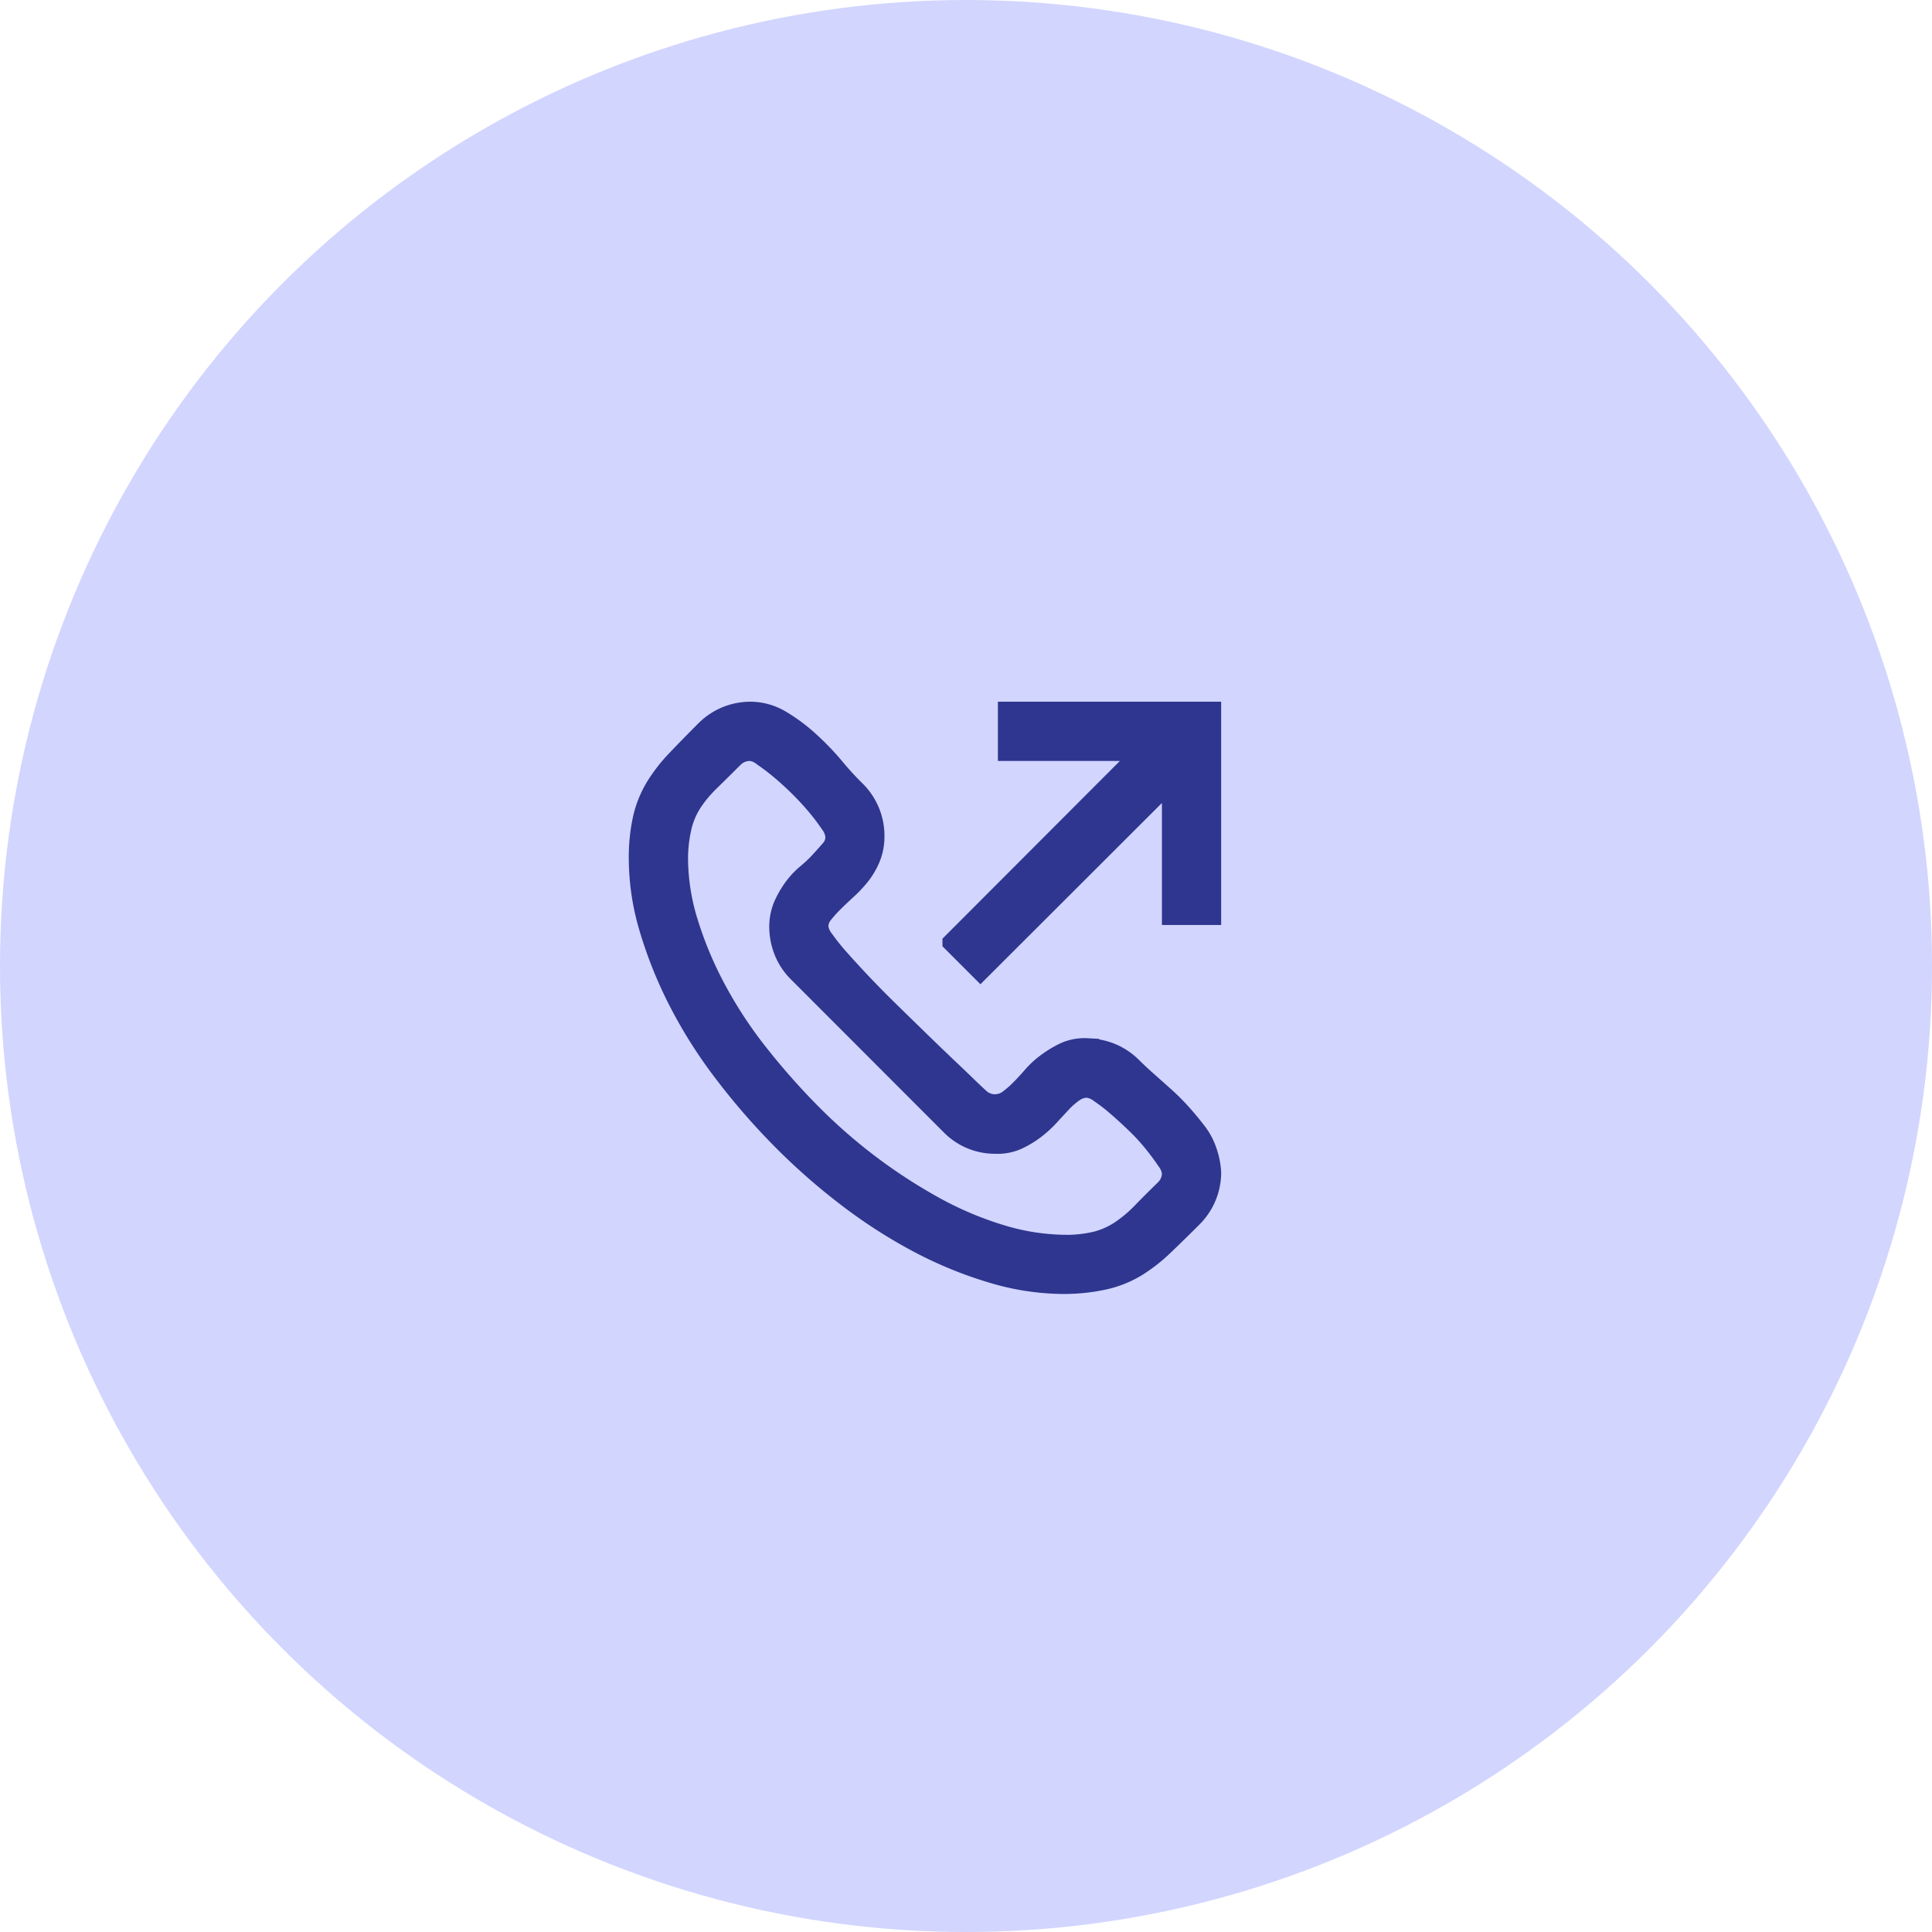
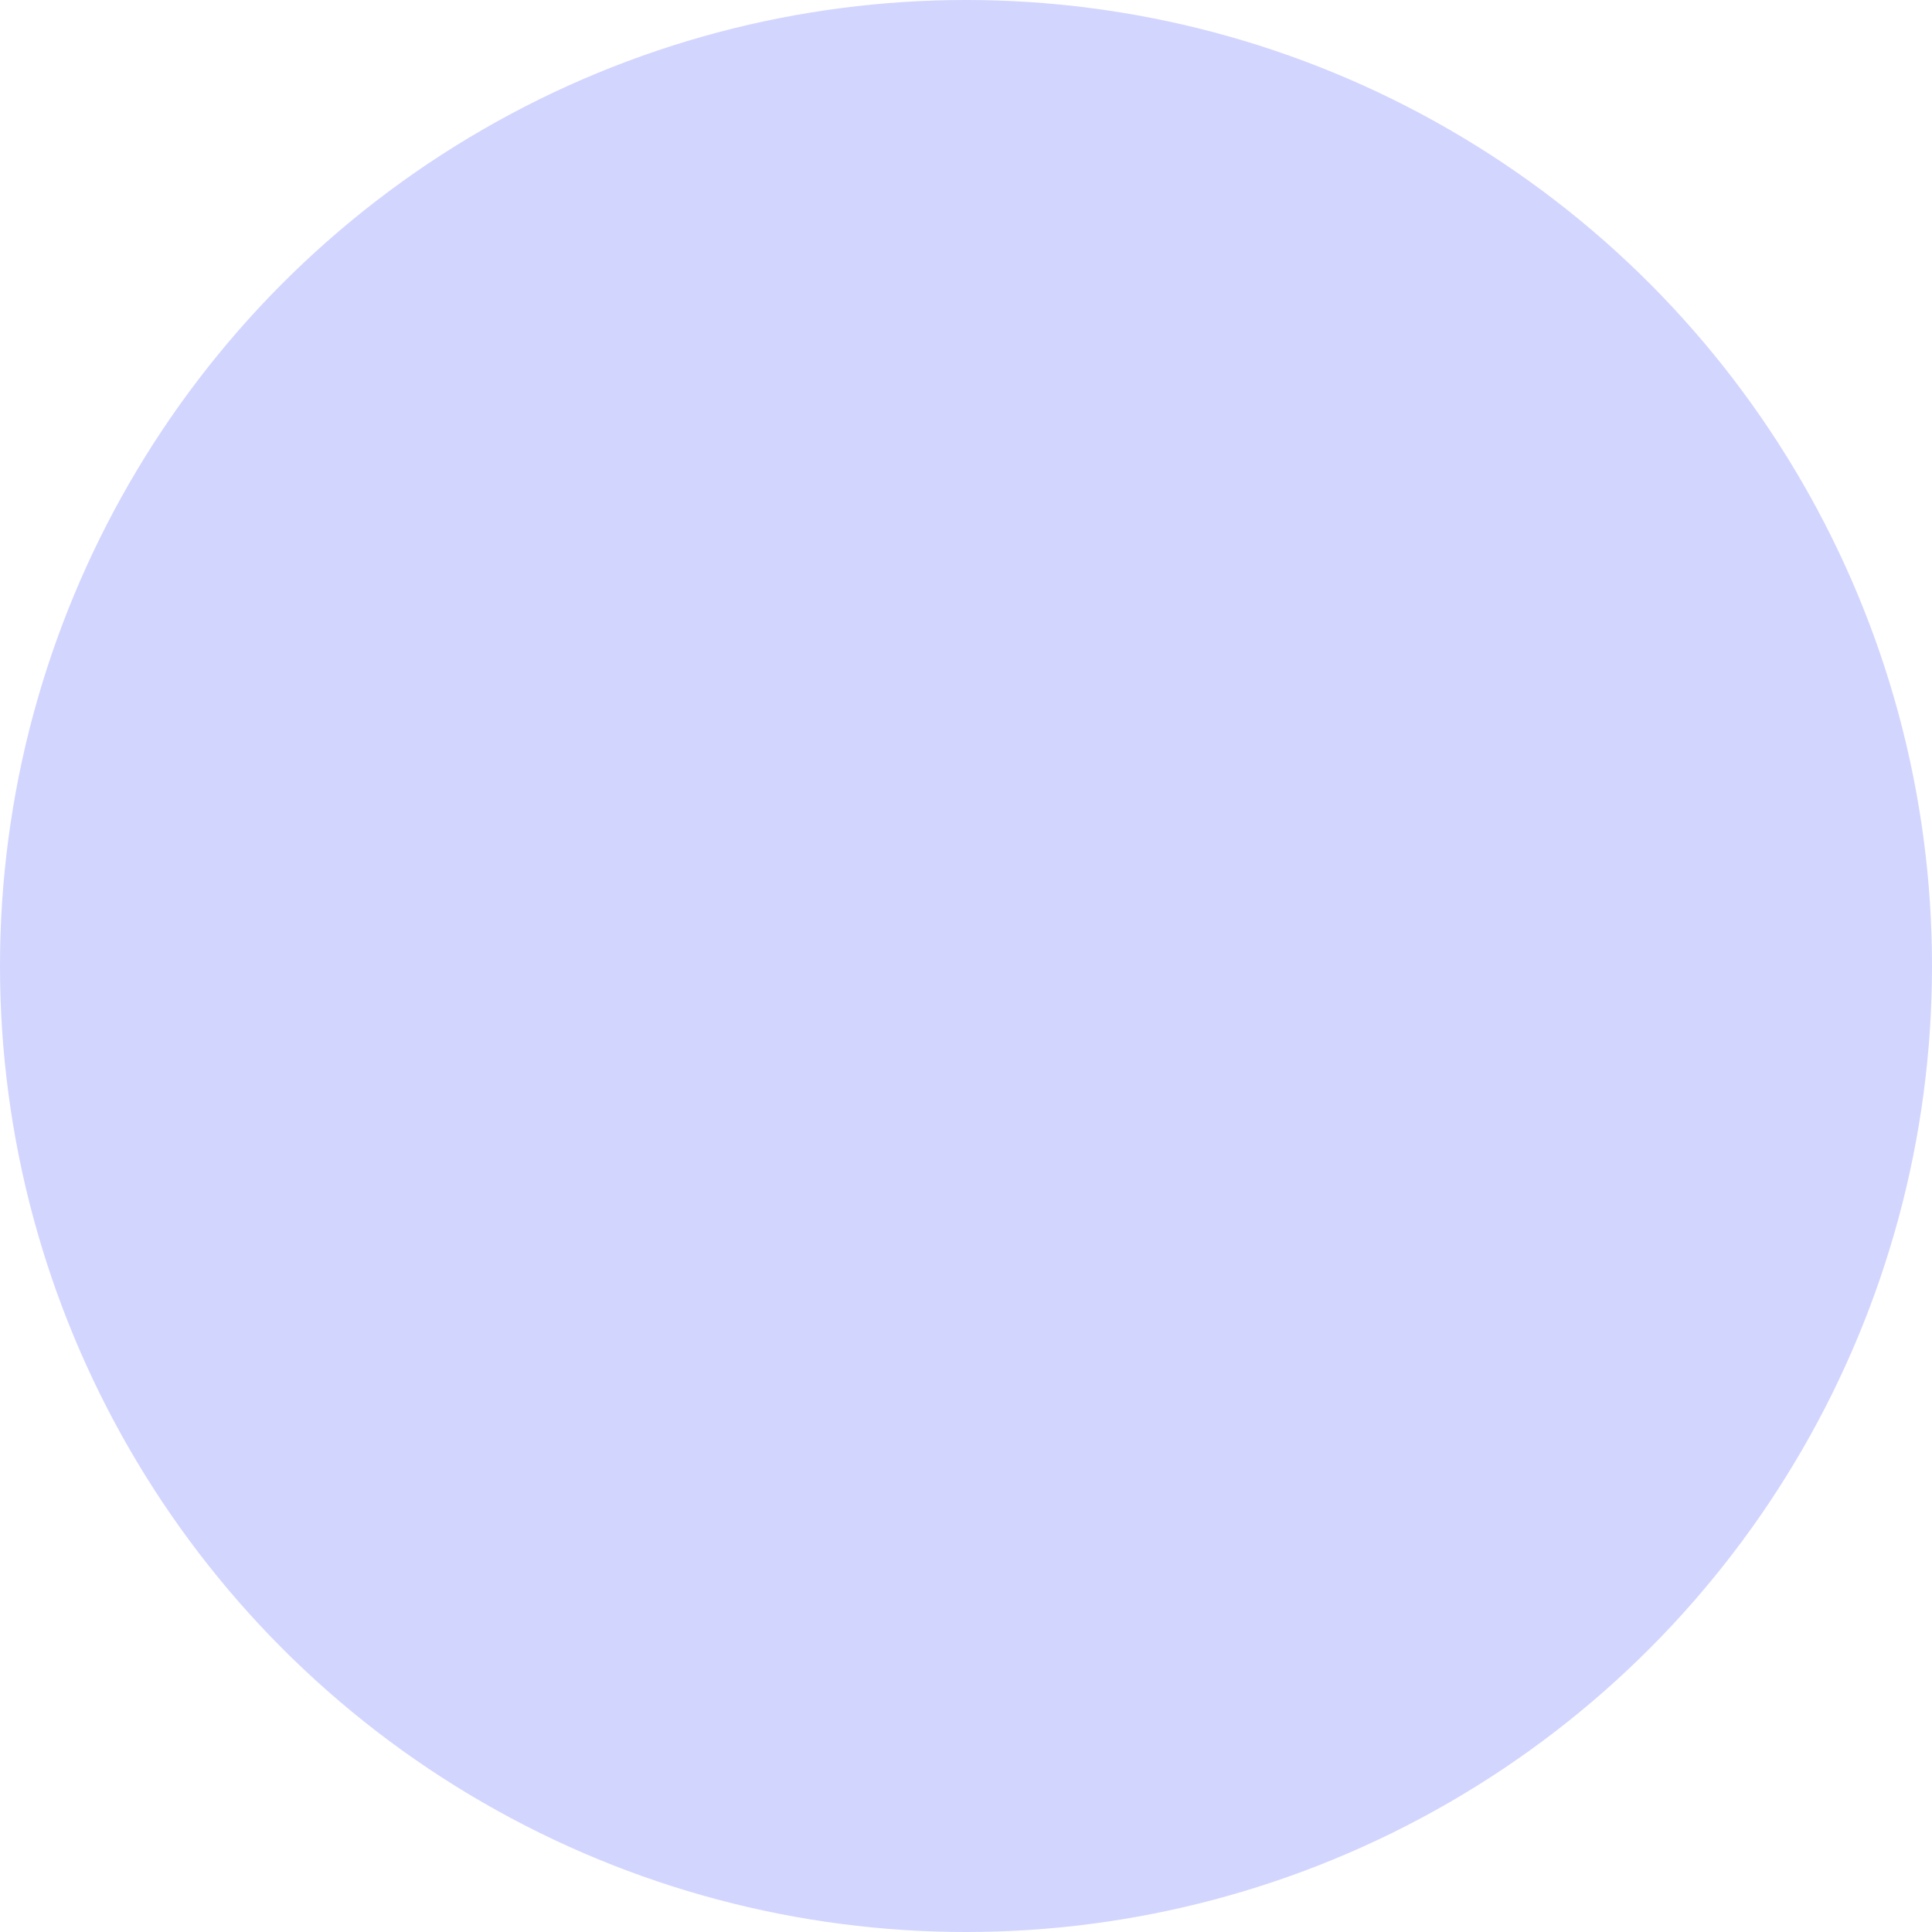
<svg xmlns="http://www.w3.org/2000/svg" width="106" height="106" viewBox="0 0 106 106">
  <g id="Group_51885" data-name="Group 51885" transform="translate(-327 -450)">
    <circle id="Ellipse_85" data-name="Ellipse 85" cx="53" cy="53" r="53" transform="translate(327 450)" fill="#d2d5fe" />
    <g id="call-outgoing" transform="translate(359.75 486.75)">
-       <path id="Path_85207" data-name="Path 85207" d="M19.458,14.958,29.9,4.5H22.5V2.25H33.75V13.5H31.5V6.1L21.042,16.544,19.458,14.96Zm7.436,5.767a3.526,3.526,0,0,1,2.48,1.019q.37.37.826.774l.968.862a12.628,12.628,0,0,1,.947.947c.292.328.569.664.828,1a3.713,3.713,0,0,1,.578,1.089,4.384,4.384,0,0,1,.229,1.161,3.528,3.528,0,0,1-1.019,2.477c-.6.6-1.136,1.125-1.618,1.584A9.014,9.014,0,0,1,29.619,32.8a5.988,5.988,0,0,1-1.739.7,10.566,10.566,0,0,1-2.268.245,13.853,13.853,0,0,1-3.938-.6A22.093,22.093,0,0,1,17.647,31.5a28,28,0,0,1-3.917-2.513,34.49,34.49,0,0,1-3.623-3.181,37.192,37.192,0,0,1-3.163-3.638,26.19,26.19,0,0,1-2.48-3.9,23.355,23.355,0,0,1-1.615-3.989,13.511,13.511,0,0,1-.6-3.869A9.926,9.926,0,0,1,2.479,8.12a5.917,5.917,0,0,1,.7-1.721A8.911,8.911,0,0,1,4.342,4.905q.685-.721,1.6-1.636A3.526,3.526,0,0,1,8.422,2.25a3.317,3.317,0,0,1,1.688.472,9.5,9.5,0,0,1,1.566,1.163,14.564,14.564,0,0,1,1.388,1.44,16.861,16.861,0,0,0,1.193,1.3A3.526,3.526,0,0,1,15.276,9.1a3.15,3.15,0,0,1-.225,1.231,4.1,4.1,0,0,1-.563.968,6.712,6.712,0,0,1-.74.79c-.27.247-.515.481-.738.7a7.038,7.038,0,0,0-.581.65,1.035,1.035,0,0,0-.227.7,1.454,1.454,0,0,0,.315.668,11.925,11.925,0,0,0,.88,1.089q1.311,1.473,2.725,2.849c.527.518,1.037,1.012,1.53,1.494s.968.938,1.424,1.373.844.8,1.159,1.107.563.54.738.7a1.2,1.2,0,0,0,1.566.142,5.831,5.831,0,0,0,.65-.563c.223-.225.45-.47.684-.74a4.823,4.823,0,0,1,.81-.738,6.145,6.145,0,0,1,.968-.581,2.723,2.723,0,0,1,1.247-.227ZM25.612,31.5a7.082,7.082,0,0,0,1.793-.193,4.343,4.343,0,0,0,1.319-.6,7.272,7.272,0,0,0,1.125-.947q.526-.546,1.282-1.282a1.2,1.2,0,0,0,.369-.88,1.373,1.373,0,0,0-.281-.652q-.332-.488-.7-.947a11.272,11.272,0,0,0-.968-1.057c-.36-.349-.713-.673-1.053-.965a9.725,9.725,0,0,0-.931-.72,1.356,1.356,0,0,0-.668-.281,1.226,1.226,0,0,0-.7.227,4.052,4.052,0,0,0-.652.563c-.209.225-.439.47-.684.74a6.165,6.165,0,0,1-.81.738,5.218,5.218,0,0,1-.968.581,2.718,2.718,0,0,1-1.229.227,3.436,3.436,0,0,1-2.48-1.035l-8.383-8.391a3.458,3.458,0,0,1-.756-1.125,3.724,3.724,0,0,1-.281-1.355,3.066,3.066,0,0,1,.227-1.213,5.218,5.218,0,0,1,.563-.986,4.442,4.442,0,0,1,.74-.79,6.97,6.97,0,0,0,.738-.7q.334-.367.581-.65a.965.965,0,0,0,.227-.7,1.373,1.373,0,0,0-.281-.652,11.441,11.441,0,0,0-.7-.929q-.459-.55-.968-1.055T10.02,5.5q-.458-.382-.95-.72A1.208,1.208,0,0,0,8.42,4.5a1.22,1.22,0,0,0-.9.369Q6.887,5.5,6.242,6.133a6.914,6.914,0,0,0-.95,1.125,4.275,4.275,0,0,0-.581,1.319A7.6,7.6,0,0,0,4.5,10.352a11.9,11.9,0,0,0,.544,3.478,20.52,20.52,0,0,0,1.512,3.623A23.7,23.7,0,0,0,8.876,21a38.393,38.393,0,0,0,2.9,3.285,29.711,29.711,0,0,0,6.853,5.171A18.832,18.832,0,0,0,22.2,30.953a12.433,12.433,0,0,0,3.411.544Z" fill="#2e368f" stroke="#2e368f" stroke-width="1" />
-     </g>
+       </g>
  </g>
</svg>